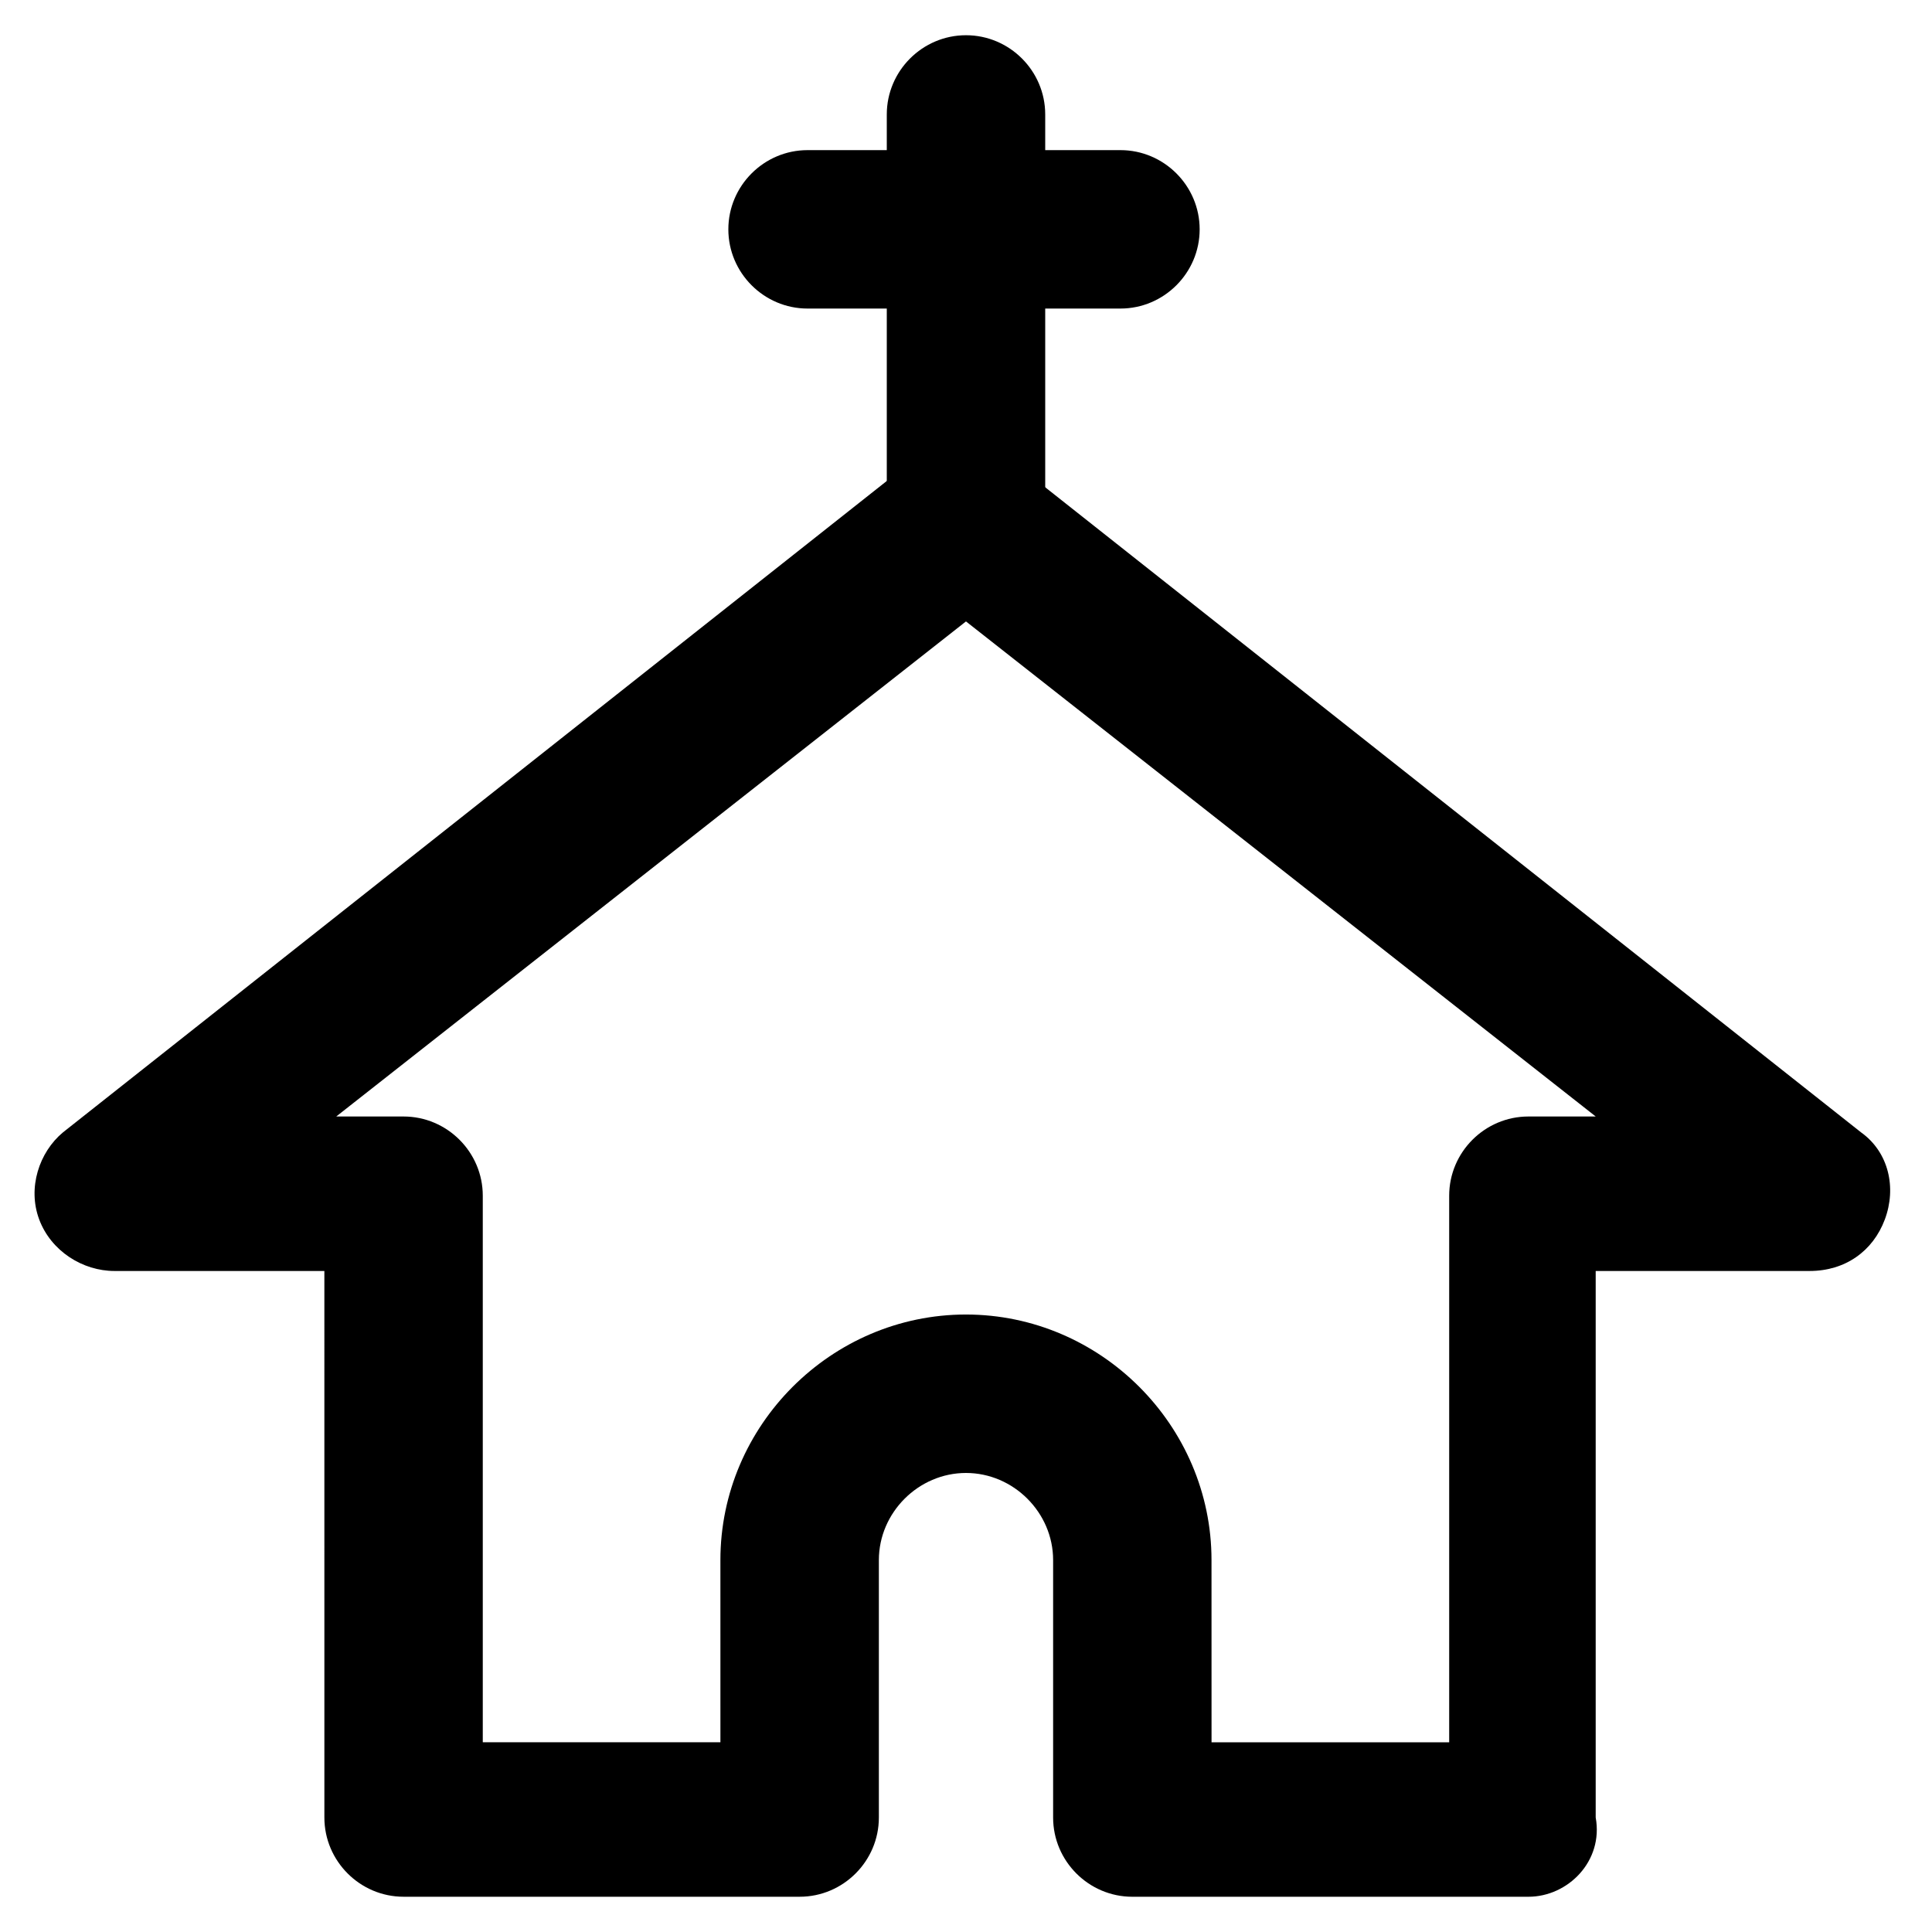
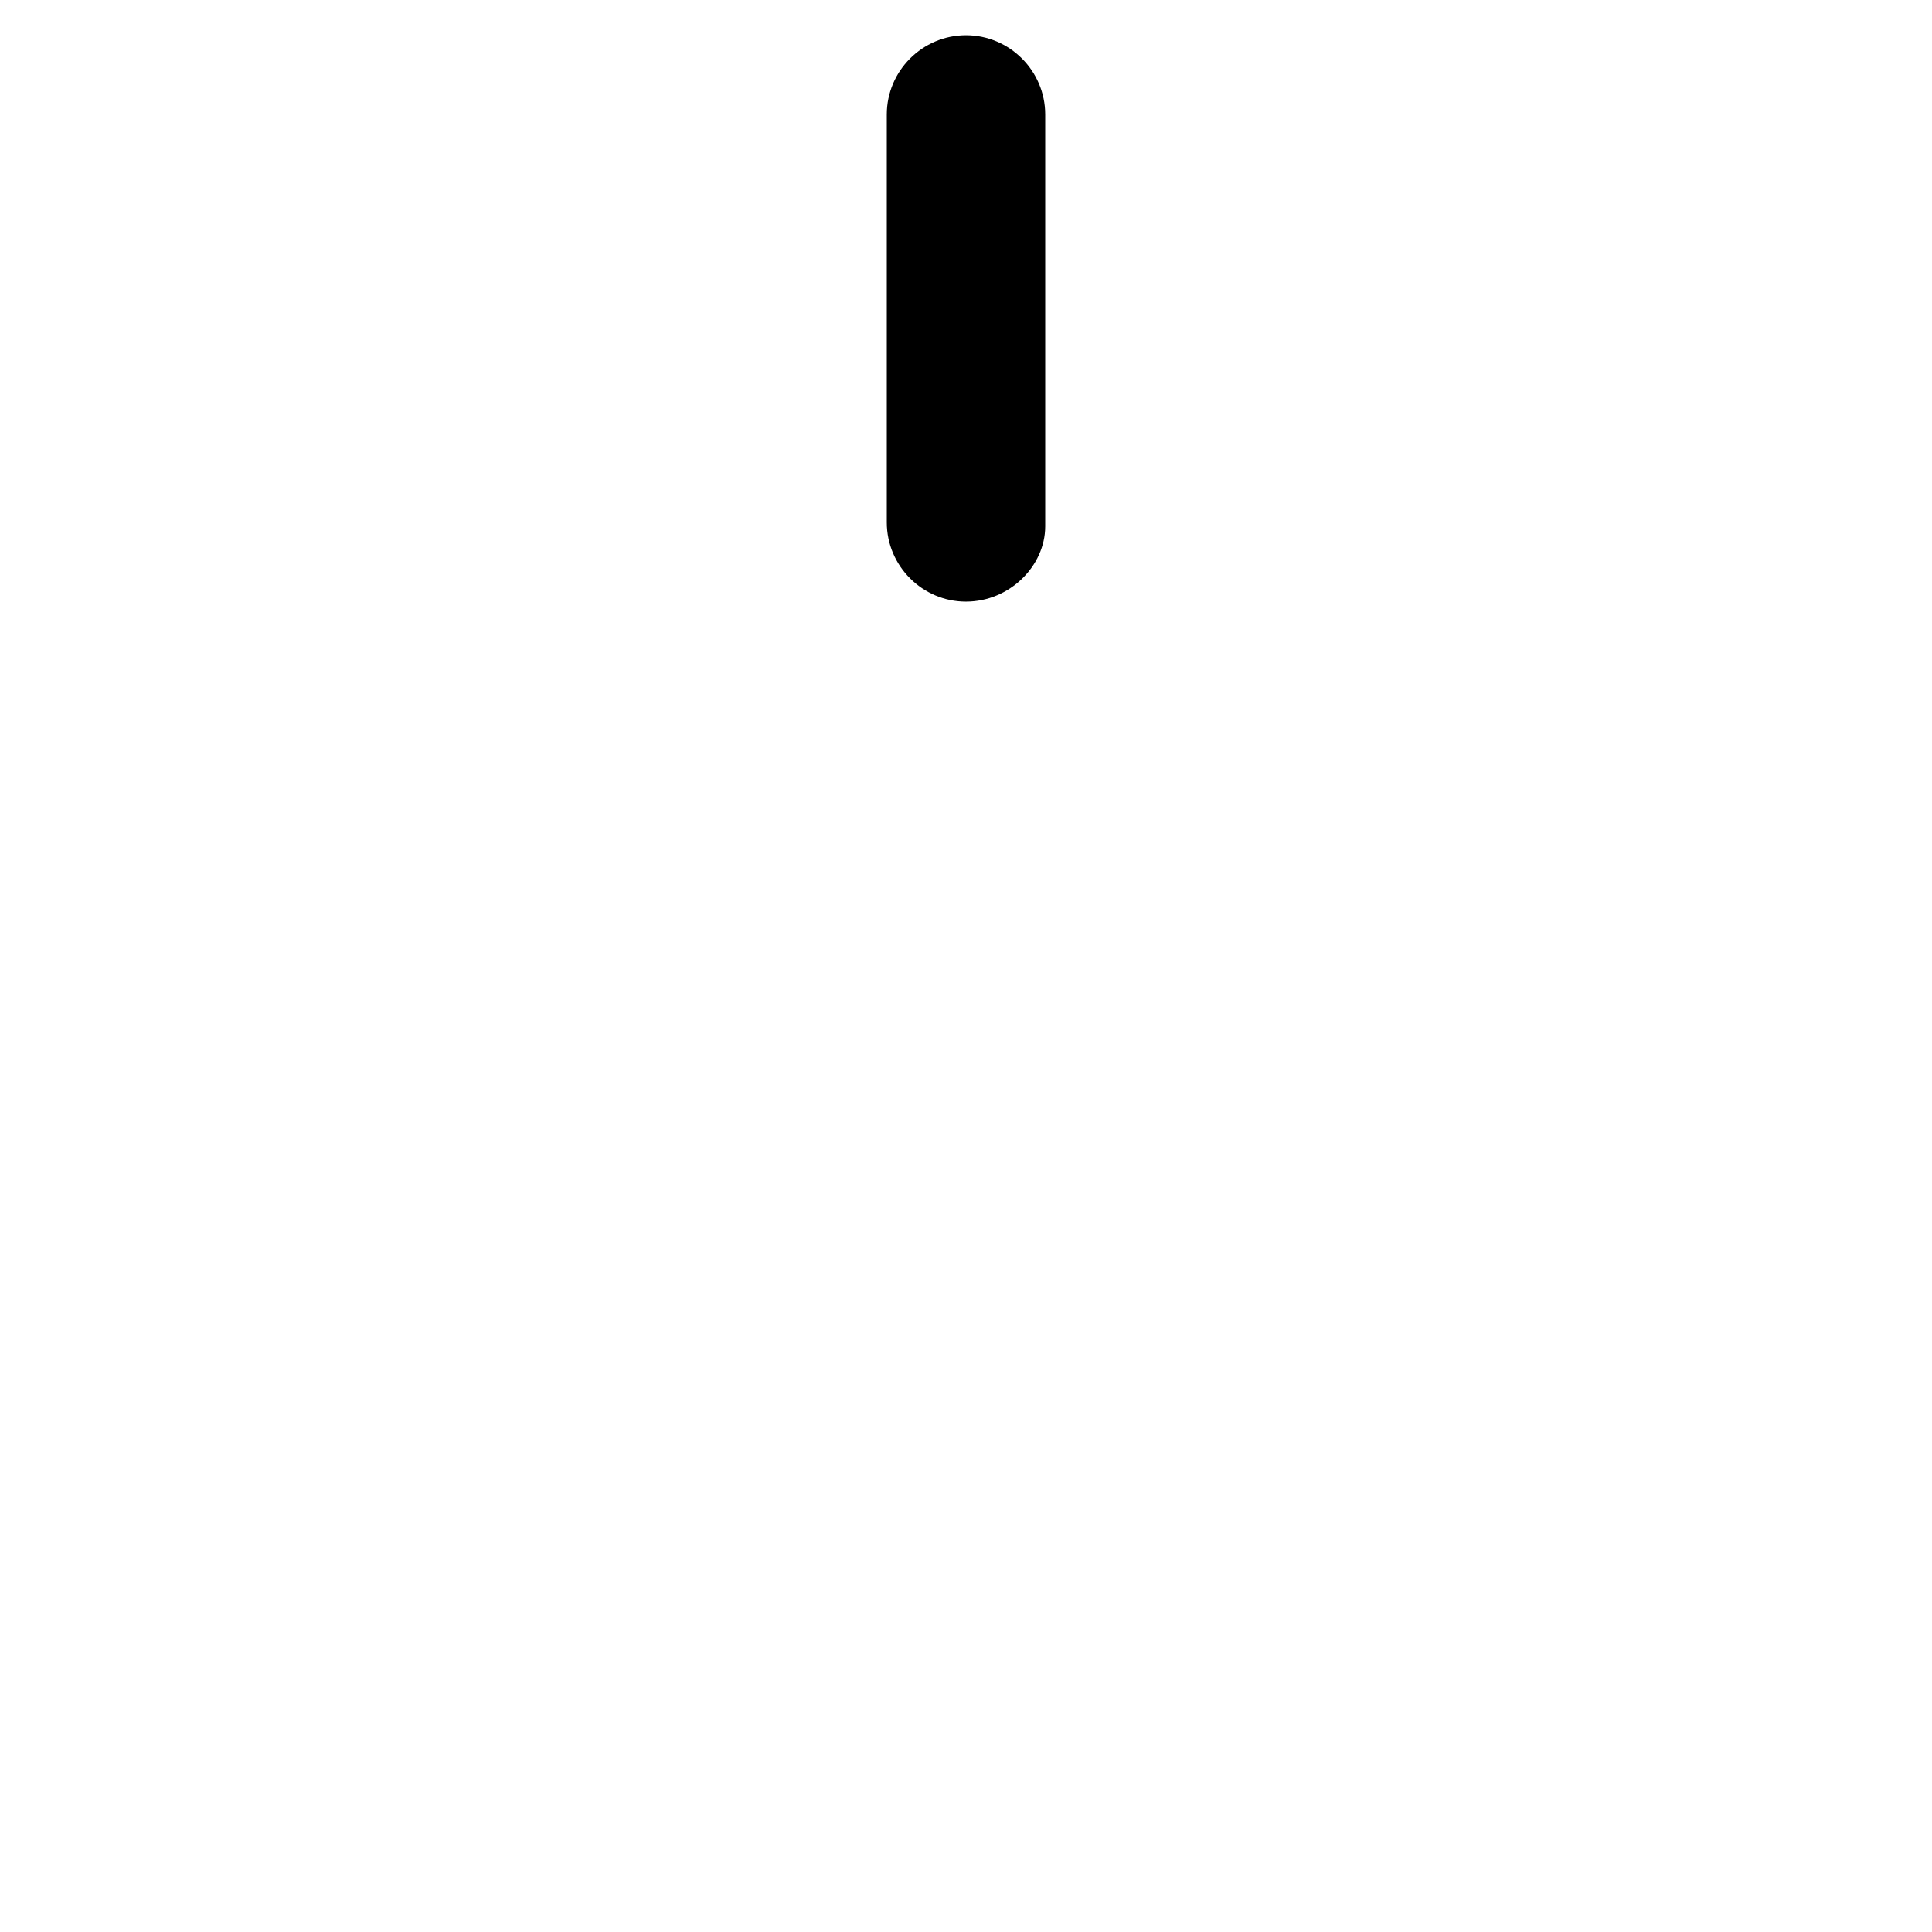
<svg xmlns="http://www.w3.org/2000/svg" fill="#000000" width="800px" height="800px" version="1.1" viewBox="144 144 512 512">
  <g>
    <path d="m400 303.43c-11.547 0-20.992-9.445-20.992-20.992v-108.11c0-11.547 9.445-20.992 20.992-20.992s20.992 9.445 20.992 20.992v109.16c0 10.496-9.449 19.941-20.992 19.941z" />
-     <path d="m440.93 225.77h-82.918c-11.547 0-20.992-9.445-20.992-20.992 0-11.547 9.445-20.992 20.992-20.992h82.918c11.547 0 20.992 9.445 20.992 20.992 0 11.543-9.445 20.992-20.992 20.992z" />
-     <path d="m549.04 646.66h-104.96c-11.547 0-20.992-9.445-20.992-20.992v-68.227c0-12.594-10.496-23.09-23.09-23.09s-23.09 10.496-23.09 23.09v68.223c0 11.547-9.445 20.992-20.992 20.992h-104.96c-11.547 0-20.992-9.445-20.992-20.992l-0.004-144.84h-55.629c-8.398 0-16.793-5.246-19.941-13.645s0-17.844 6.297-23.09l225.66-178.43c7.348-6.297 17.844-6.297 25.191 0l225.66 178.43c7.348 5.246 9.445 14.695 6.297 23.09-3.148 8.398-10.496 13.645-19.941 13.645h-56.68v144.84c2.102 11.547-7.344 20.996-17.84 20.996zm-83.969-40.934h62.977v-144.85c0-11.547 9.445-20.992 20.992-20.992h17.844l-166.89-131.2-166.89 131.2h17.844c11.547 0 20.992 9.445 20.992 20.992v144.84h62.977l-0.004-48.281c0-35.688 29.391-65.074 65.074-65.074 35.688 0 65.074 29.391 65.074 65.074z" />
  </g>
</svg>